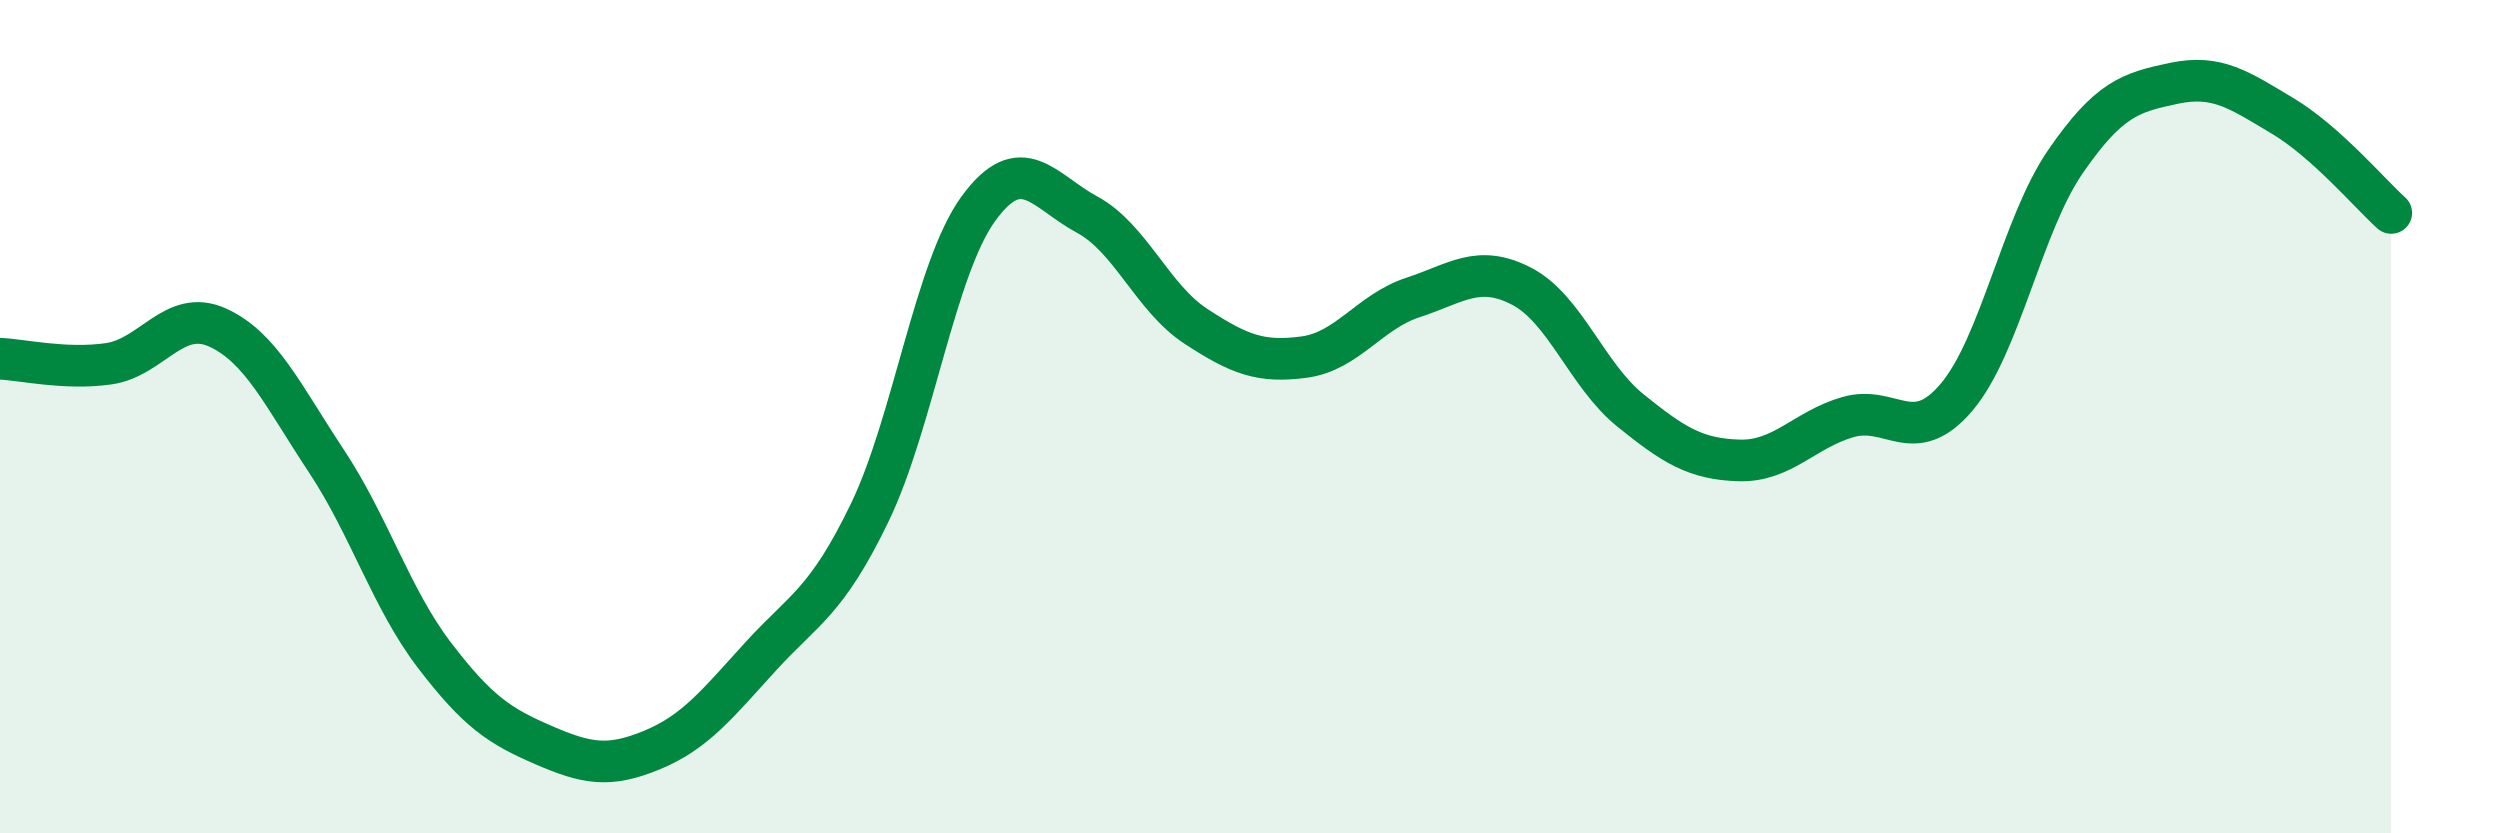
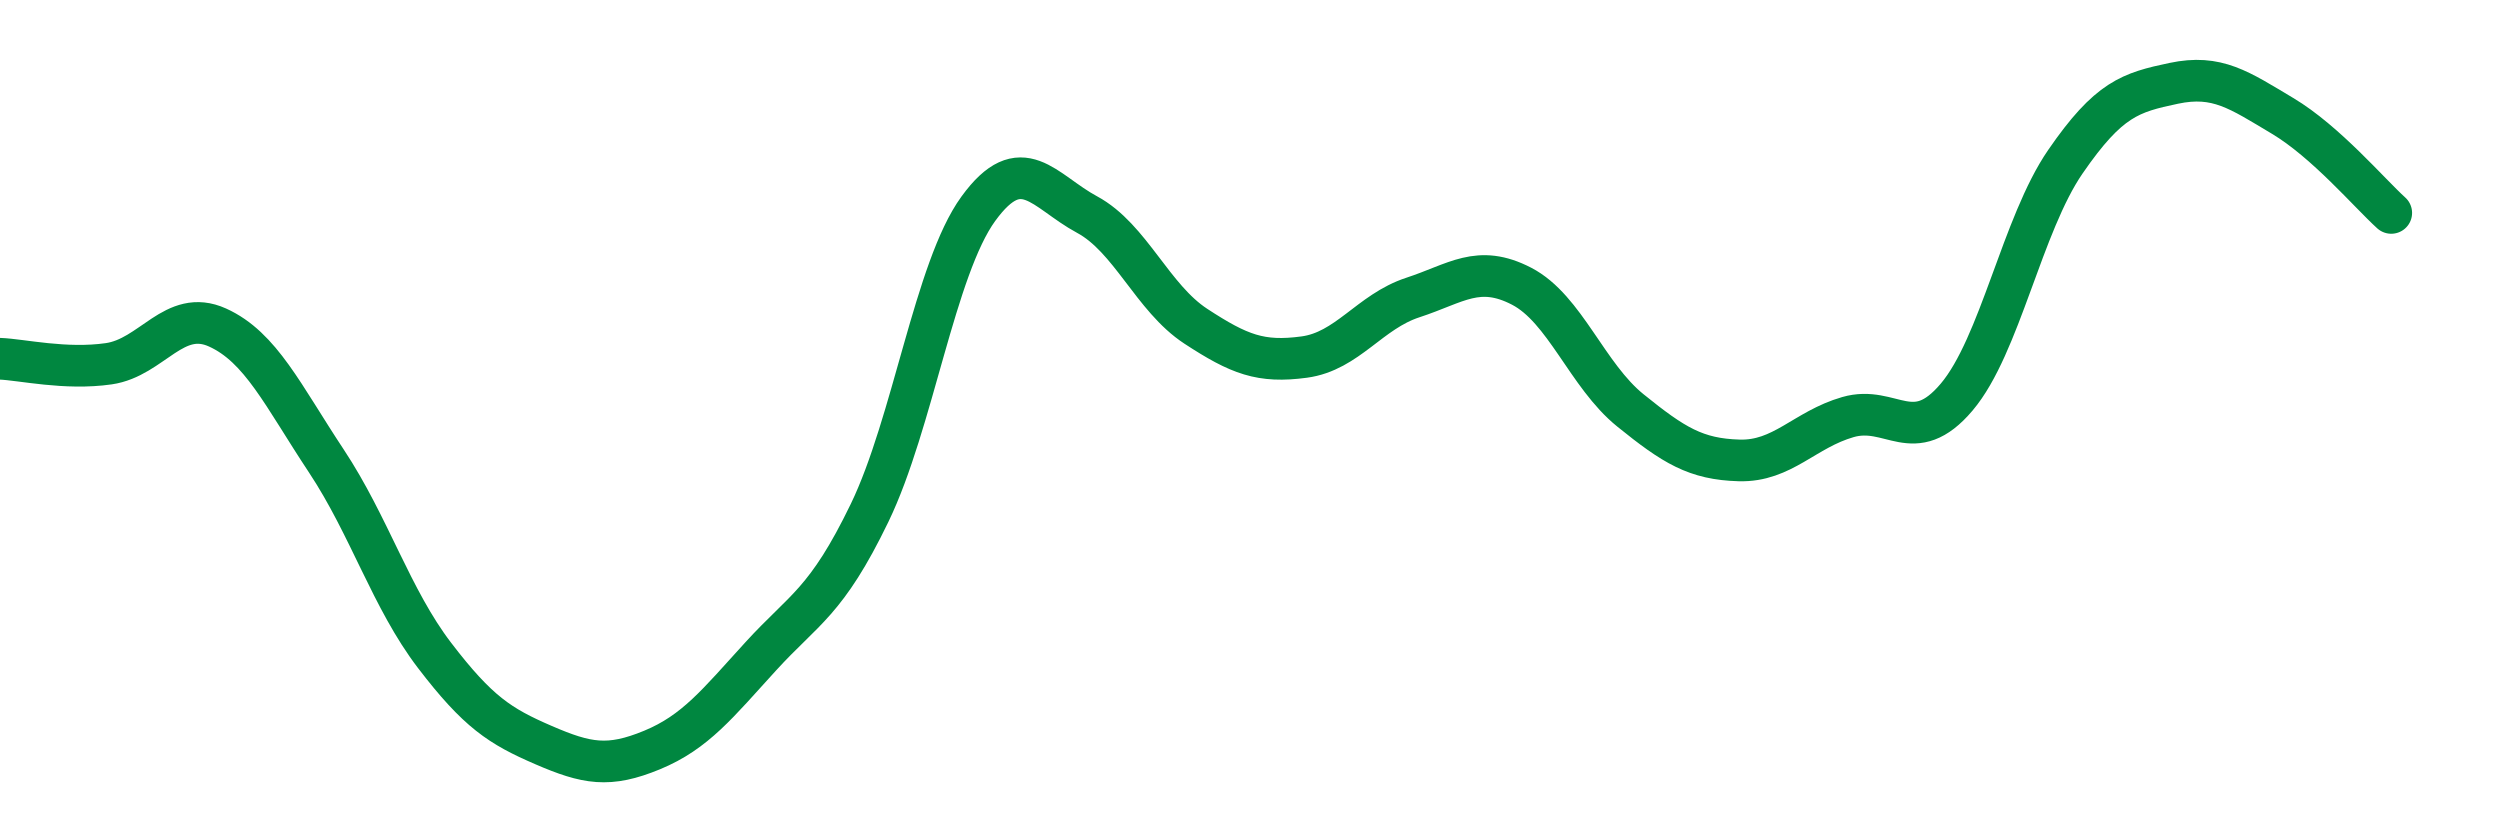
<svg xmlns="http://www.w3.org/2000/svg" width="60" height="20" viewBox="0 0 60 20">
-   <path d="M 0,8.61 C 0.52,8.63 1.57,8.88 2.61,8.73 C 3.65,8.58 4.18,7.39 5.22,7.86 C 6.26,8.33 6.79,9.49 7.83,11.06 C 8.87,12.63 9.39,14.37 10.43,15.73 C 11.47,17.09 12,17.43 13.04,17.88 C 14.08,18.33 14.61,18.43 15.65,18 C 16.69,17.57 17.22,16.89 18.26,15.75 C 19.3,14.61 19.83,14.46 20.87,12.31 C 21.91,10.16 22.44,6.44 23.48,5.01 C 24.52,3.58 25.05,4.59 26.09,5.15 C 27.13,5.71 27.66,7.15 28.7,7.83 C 29.74,8.51 30.26,8.71 31.3,8.57 C 32.34,8.43 32.87,7.48 33.91,7.14 C 34.95,6.8 35.48,6.33 36.52,6.87 C 37.56,7.41 38.09,9.01 39.13,9.85 C 40.17,10.69 40.7,11.02 41.74,11.05 C 42.78,11.08 43.31,10.31 44.35,10.01 C 45.39,9.71 45.92,10.76 46.96,9.53 C 48,8.3 48.53,5.39 49.57,3.88 C 50.61,2.37 51.13,2.22 52.17,2 C 53.21,1.78 53.74,2.16 54.78,2.78 C 55.82,3.4 56.87,4.64 57.39,5.11L57.39 20L0 20Z" fill="#008740" opacity="0.1" stroke-linecap="round" stroke-linejoin="round" />
  <path d="M 0,8.61 C 0.52,8.63 1.57,8.88 2.61,8.73 C 3.65,8.58 4.18,7.39 5.22,7.86 C 6.26,8.33 6.79,9.49 7.83,11.06 C 8.87,12.63 9.39,14.37 10.43,15.73 C 11.47,17.09 12,17.43 13.04,17.88 C 14.08,18.33 14.61,18.43 15.65,18 C 16.69,17.57 17.22,16.89 18.26,15.75 C 19.3,14.61 19.83,14.46 20.87,12.31 C 21.91,10.16 22.44,6.44 23.48,5.01 C 24.52,3.58 25.05,4.59 26.09,5.15 C 27.13,5.71 27.66,7.15 28.7,7.83 C 29.74,8.51 30.26,8.71 31.3,8.57 C 32.34,8.43 32.87,7.48 33.91,7.14 C 34.95,6.8 35.48,6.33 36.52,6.87 C 37.56,7.41 38.09,9.01 39.13,9.85 C 40.17,10.69 40.7,11.02 41.74,11.05 C 42.78,11.08 43.31,10.31 44.35,10.01 C 45.39,9.71 45.92,10.76 46.96,9.53 C 48,8.3 48.53,5.39 49.57,3.88 C 50.61,2.37 51.13,2.22 52.17,2 C 53.21,1.78 53.74,2.16 54.78,2.78 C 55.82,3.4 56.87,4.64 57.39,5.11" stroke="#008740" stroke-width="1" fill="none" stroke-linecap="round" stroke-linejoin="round" />
</svg>